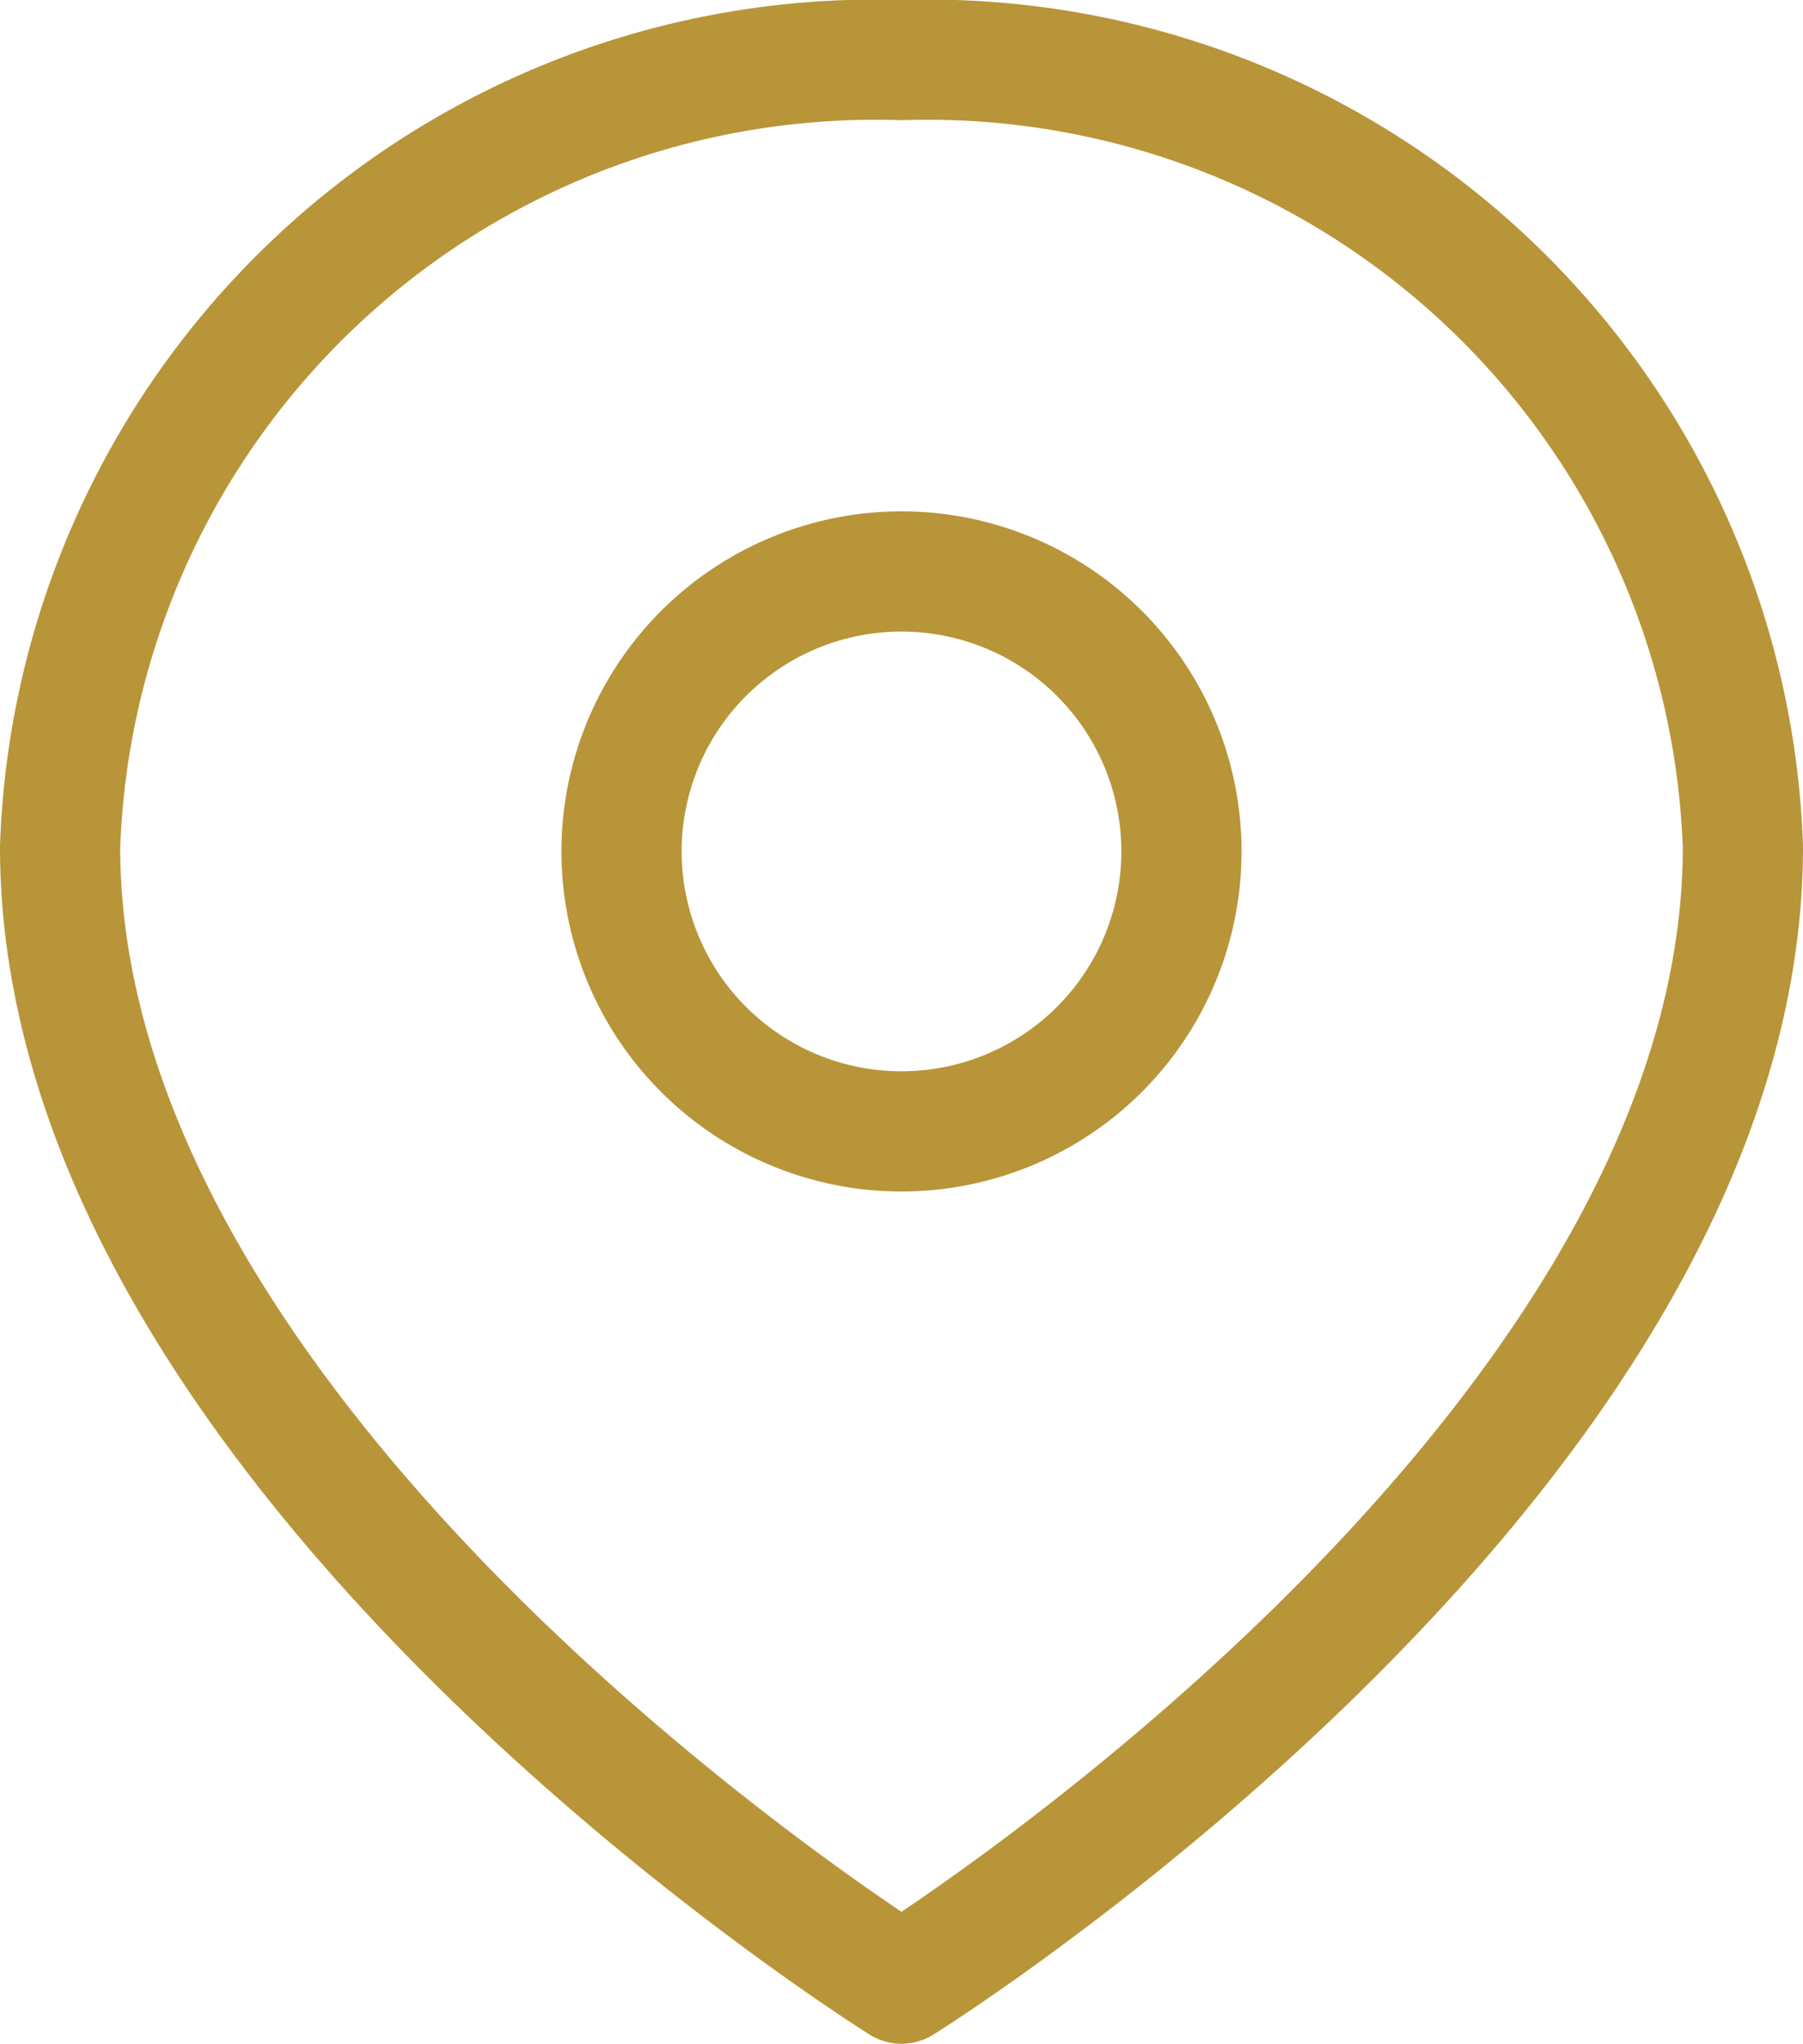
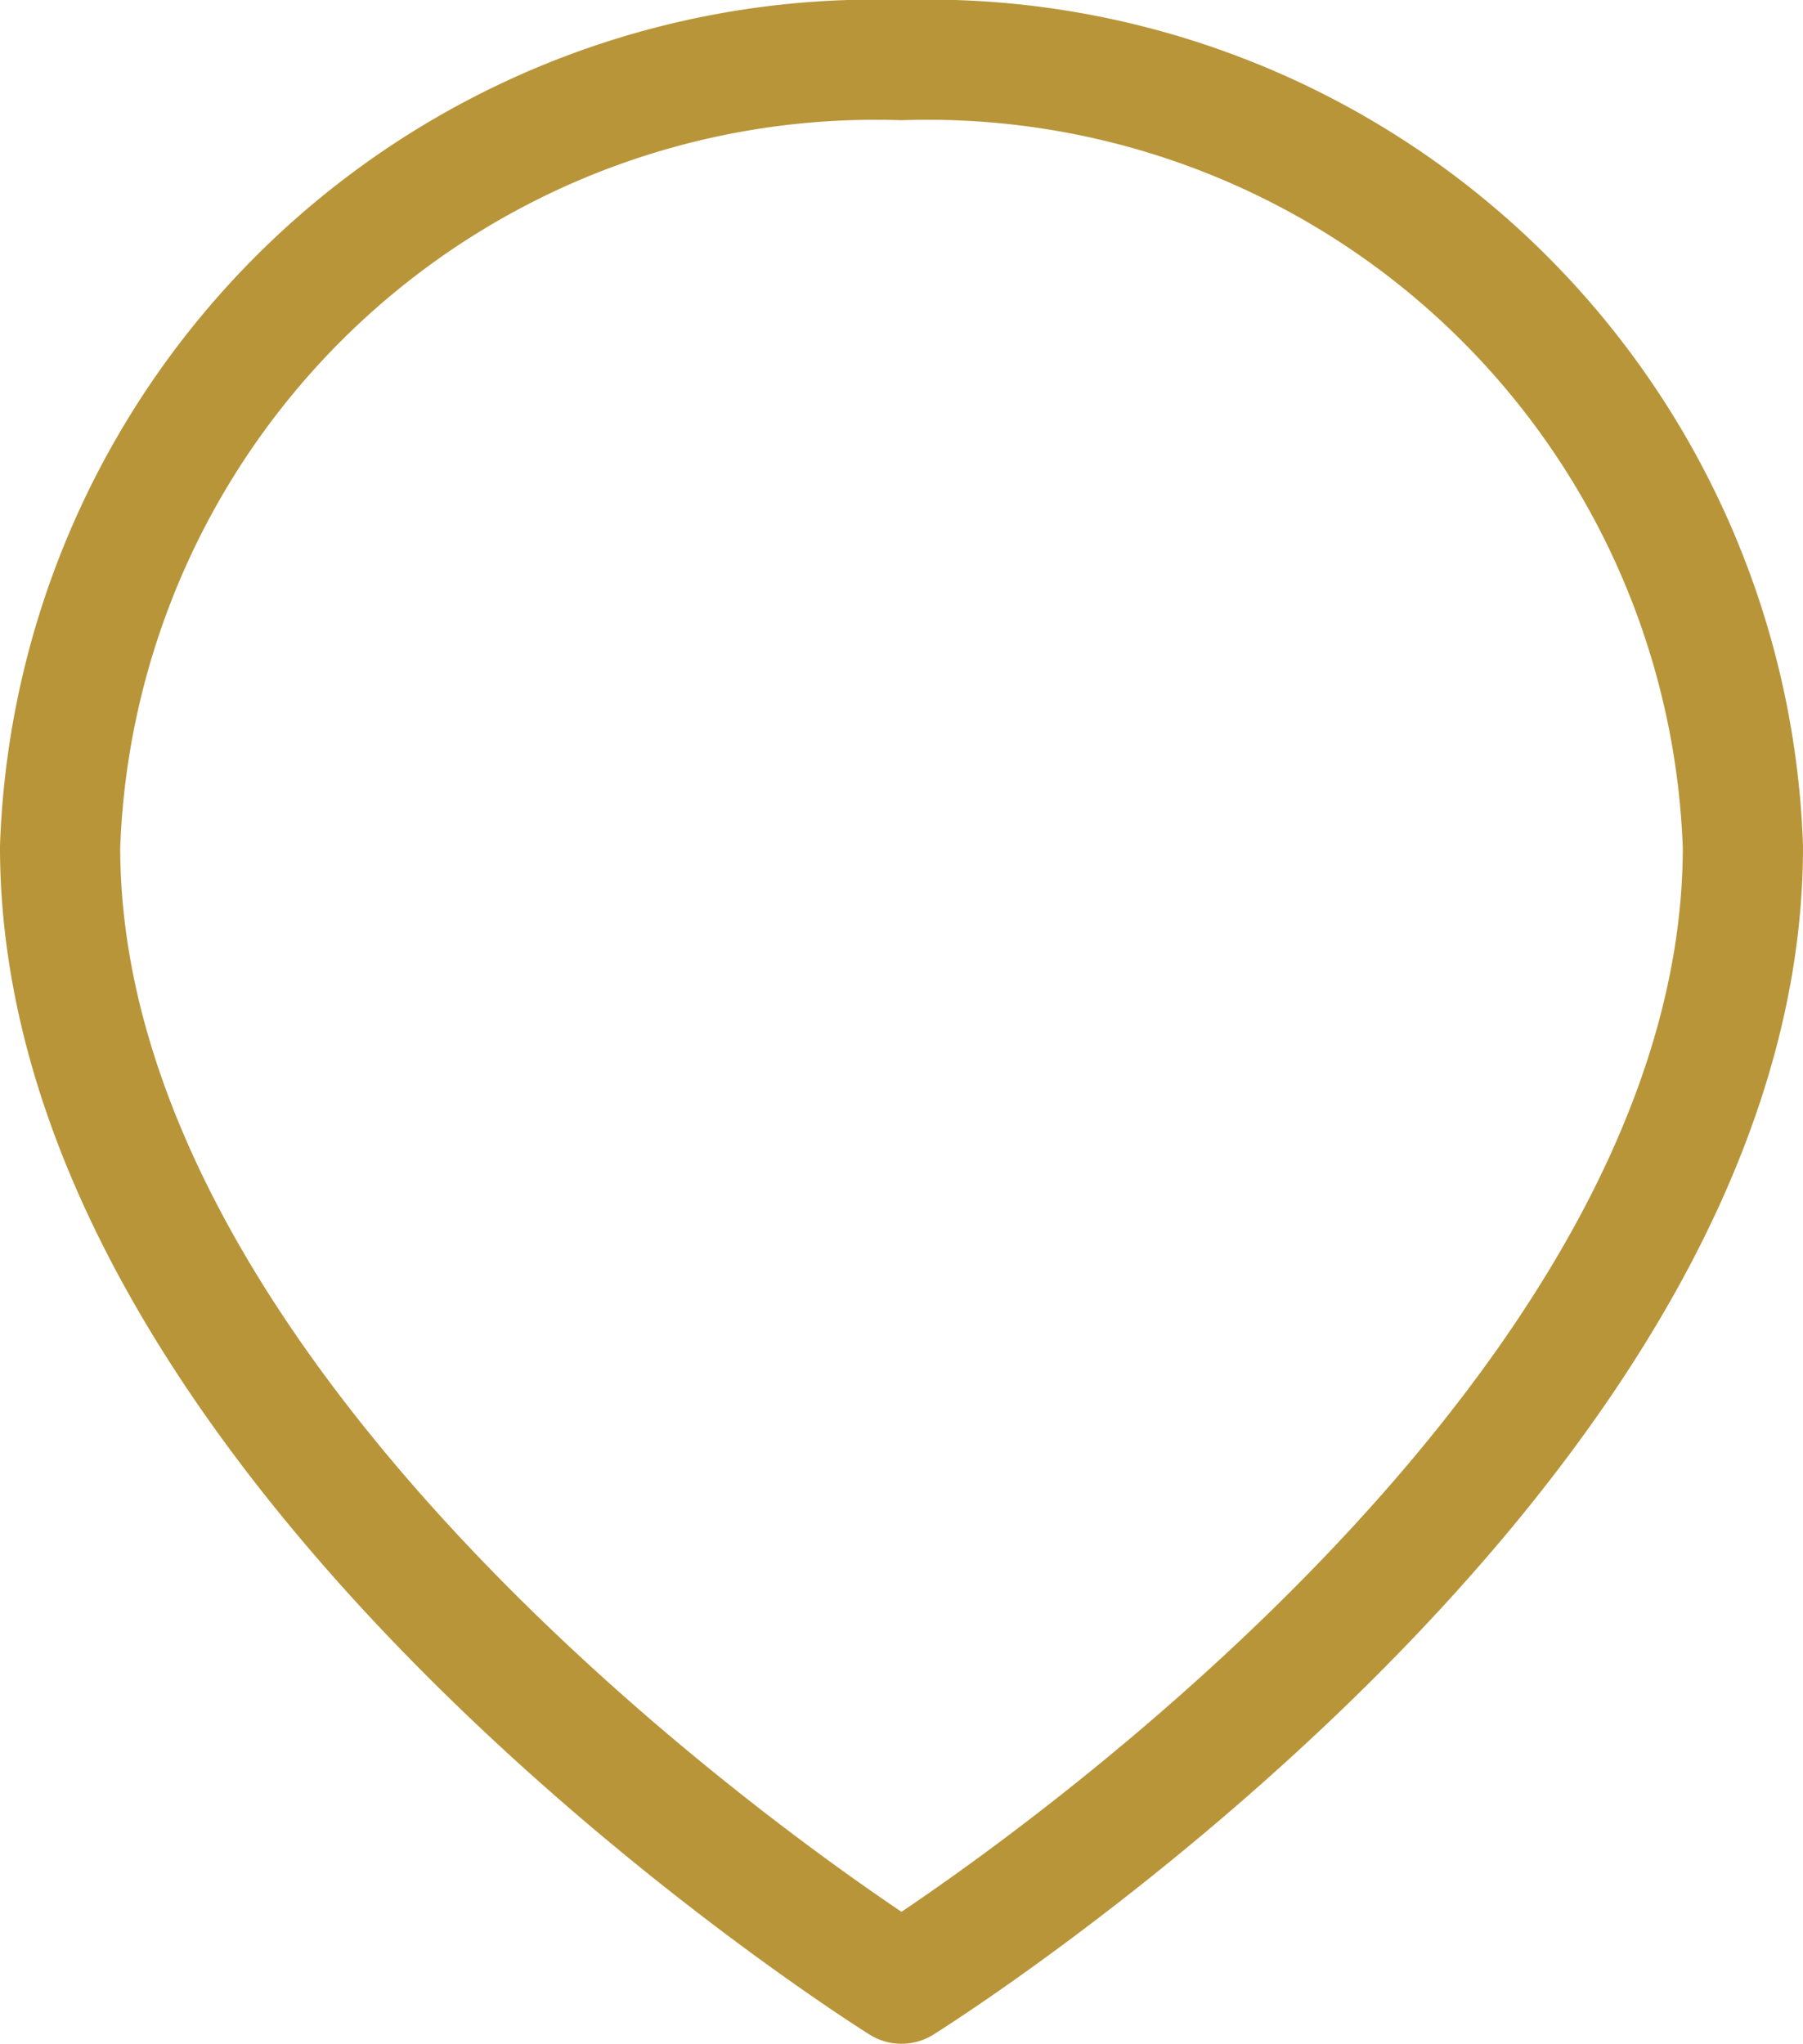
<svg xmlns="http://www.w3.org/2000/svg" role="img" width="15" height="17.002" aria-labelledby="locationIconTitle locationIconDesc">
  <title>Location Icon</title>
  <desc>A marker indicating a location</desc>
  <g fill="none" stroke="#b89539" stroke-linecap="round" stroke-linejoin="round">
    <path d="M14.5 7.046c0 5.092-7 9.456-7 9.456s-7-4.364-7-9.456A6.785 6.785 0 0 1 7.5.5a6.785 6.785 0 0 1 7 6.546Z" />
-     <path d="M9.829 7.083A2.329 2.329 0 1 1 7.5 4.754a2.329 2.329 0 0 1 2.329 2.329Z" />
  </g>
</svg>